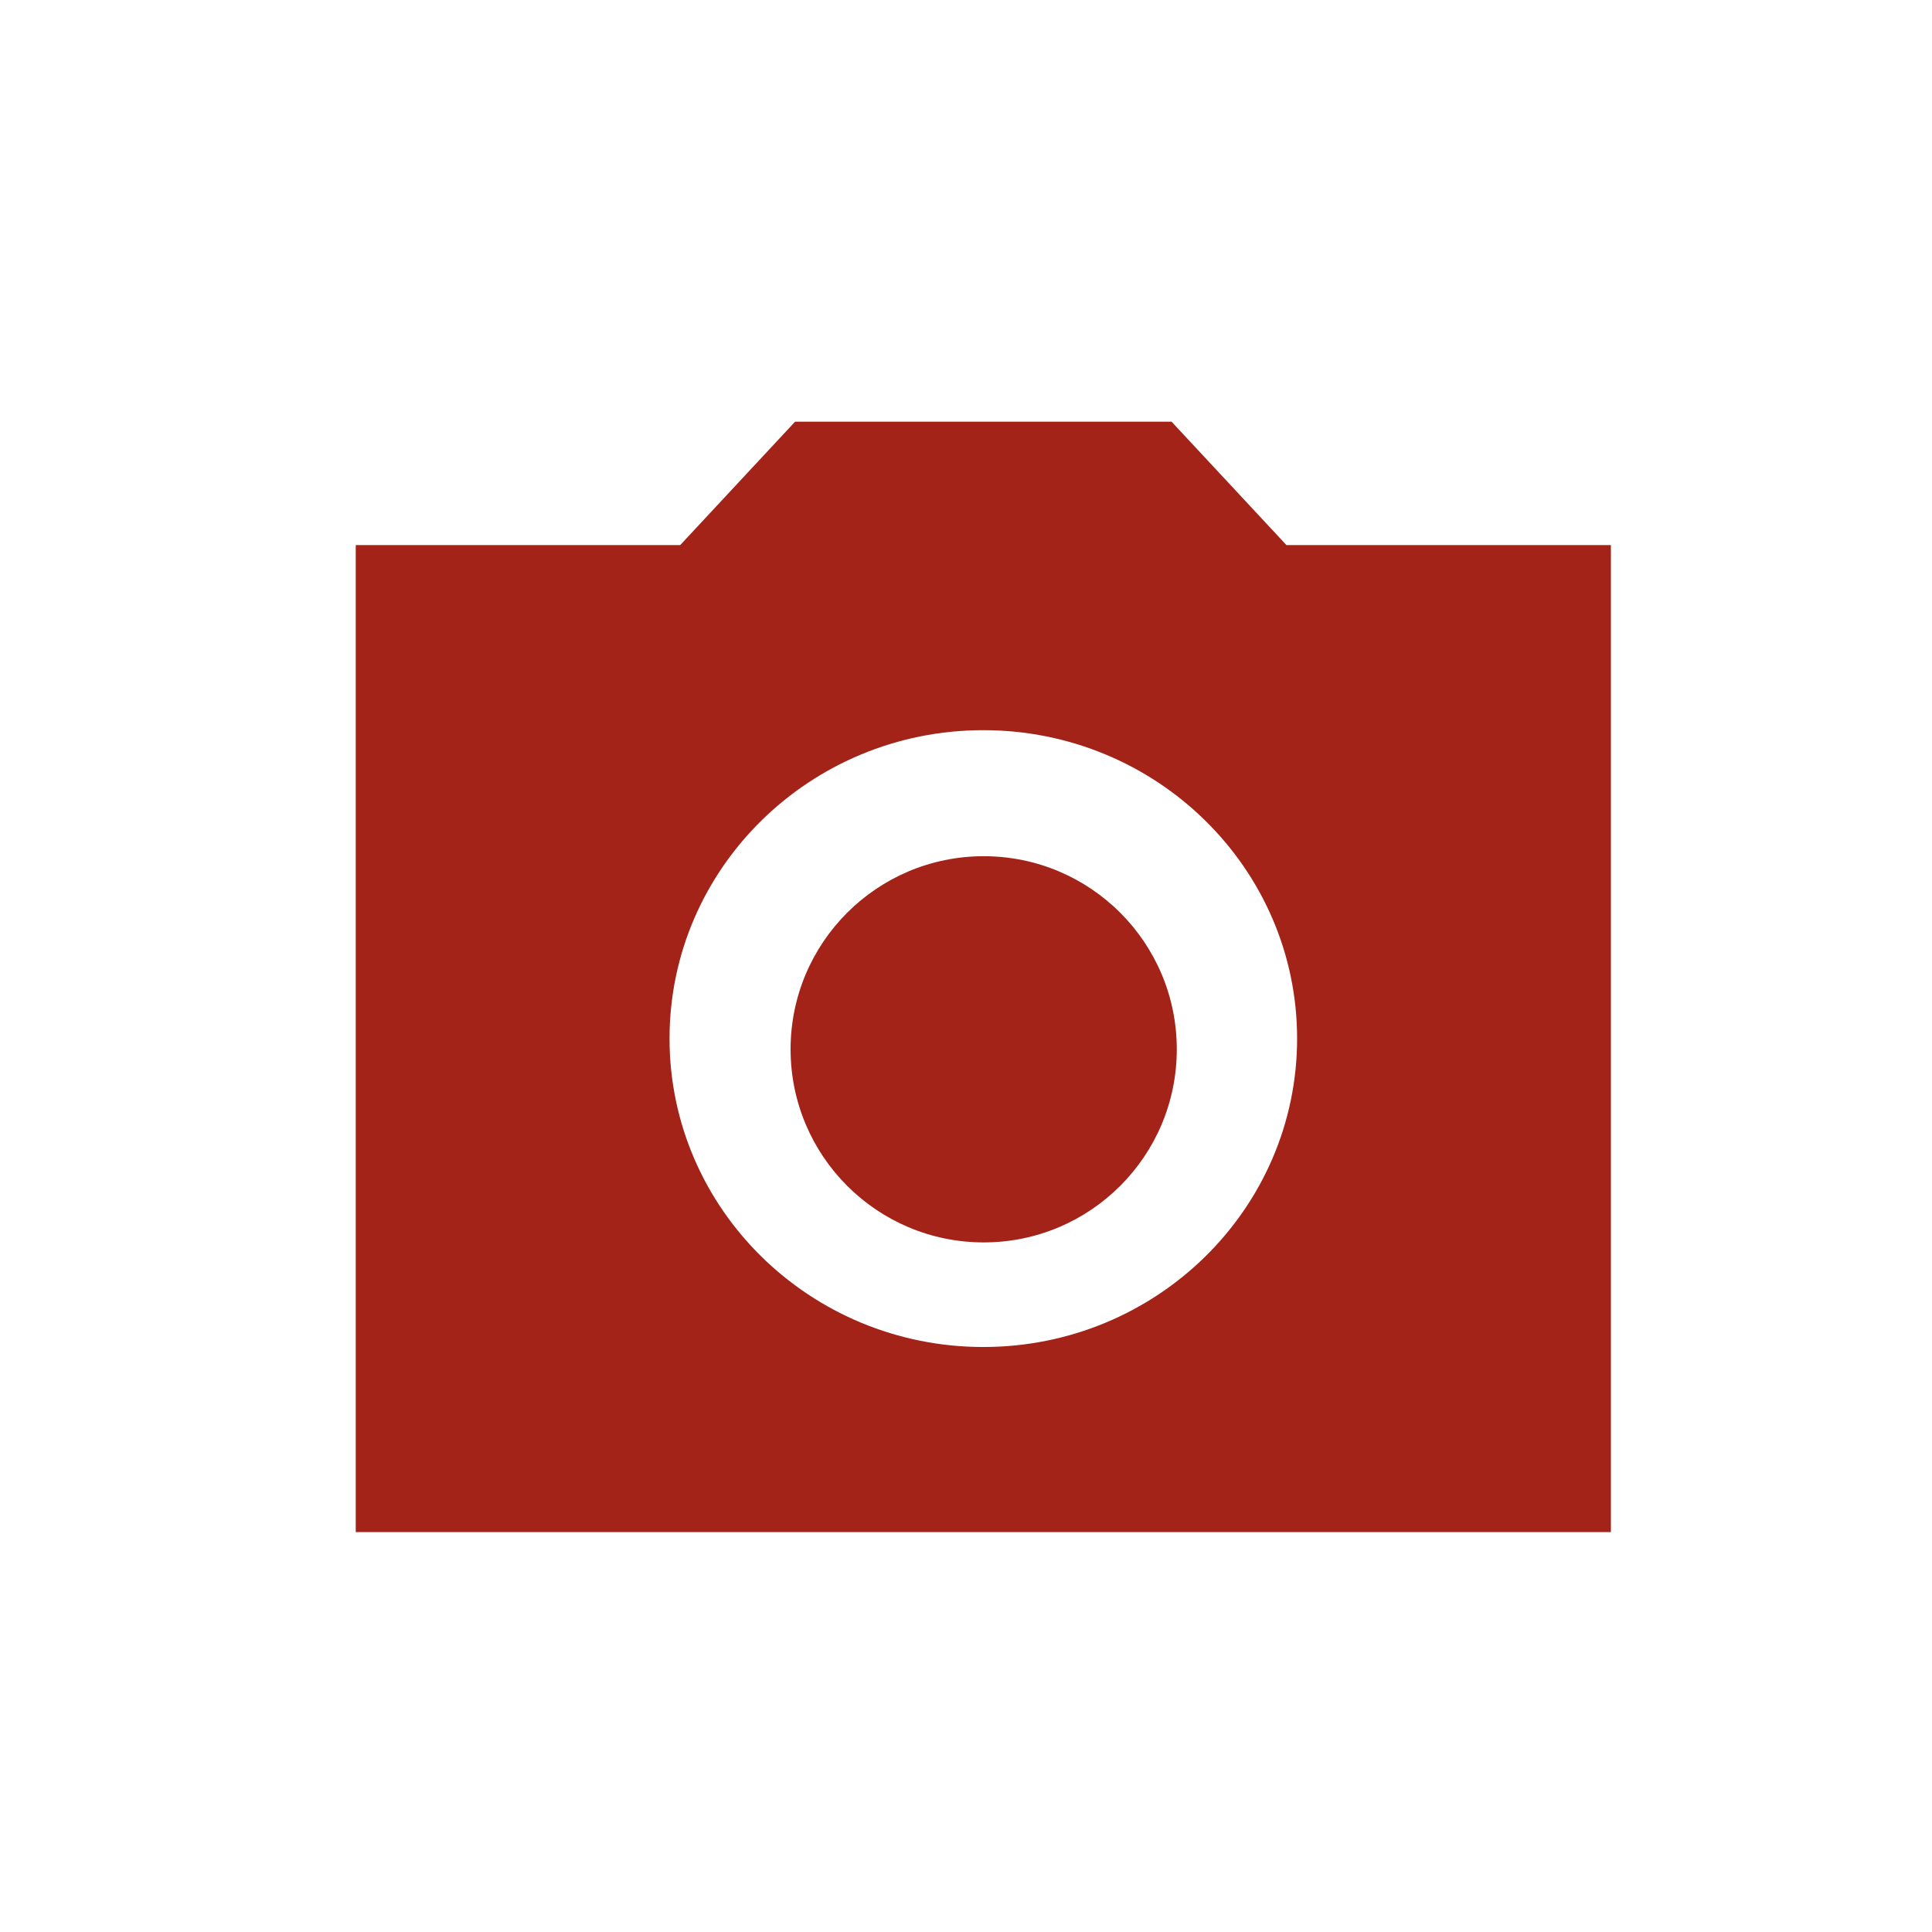
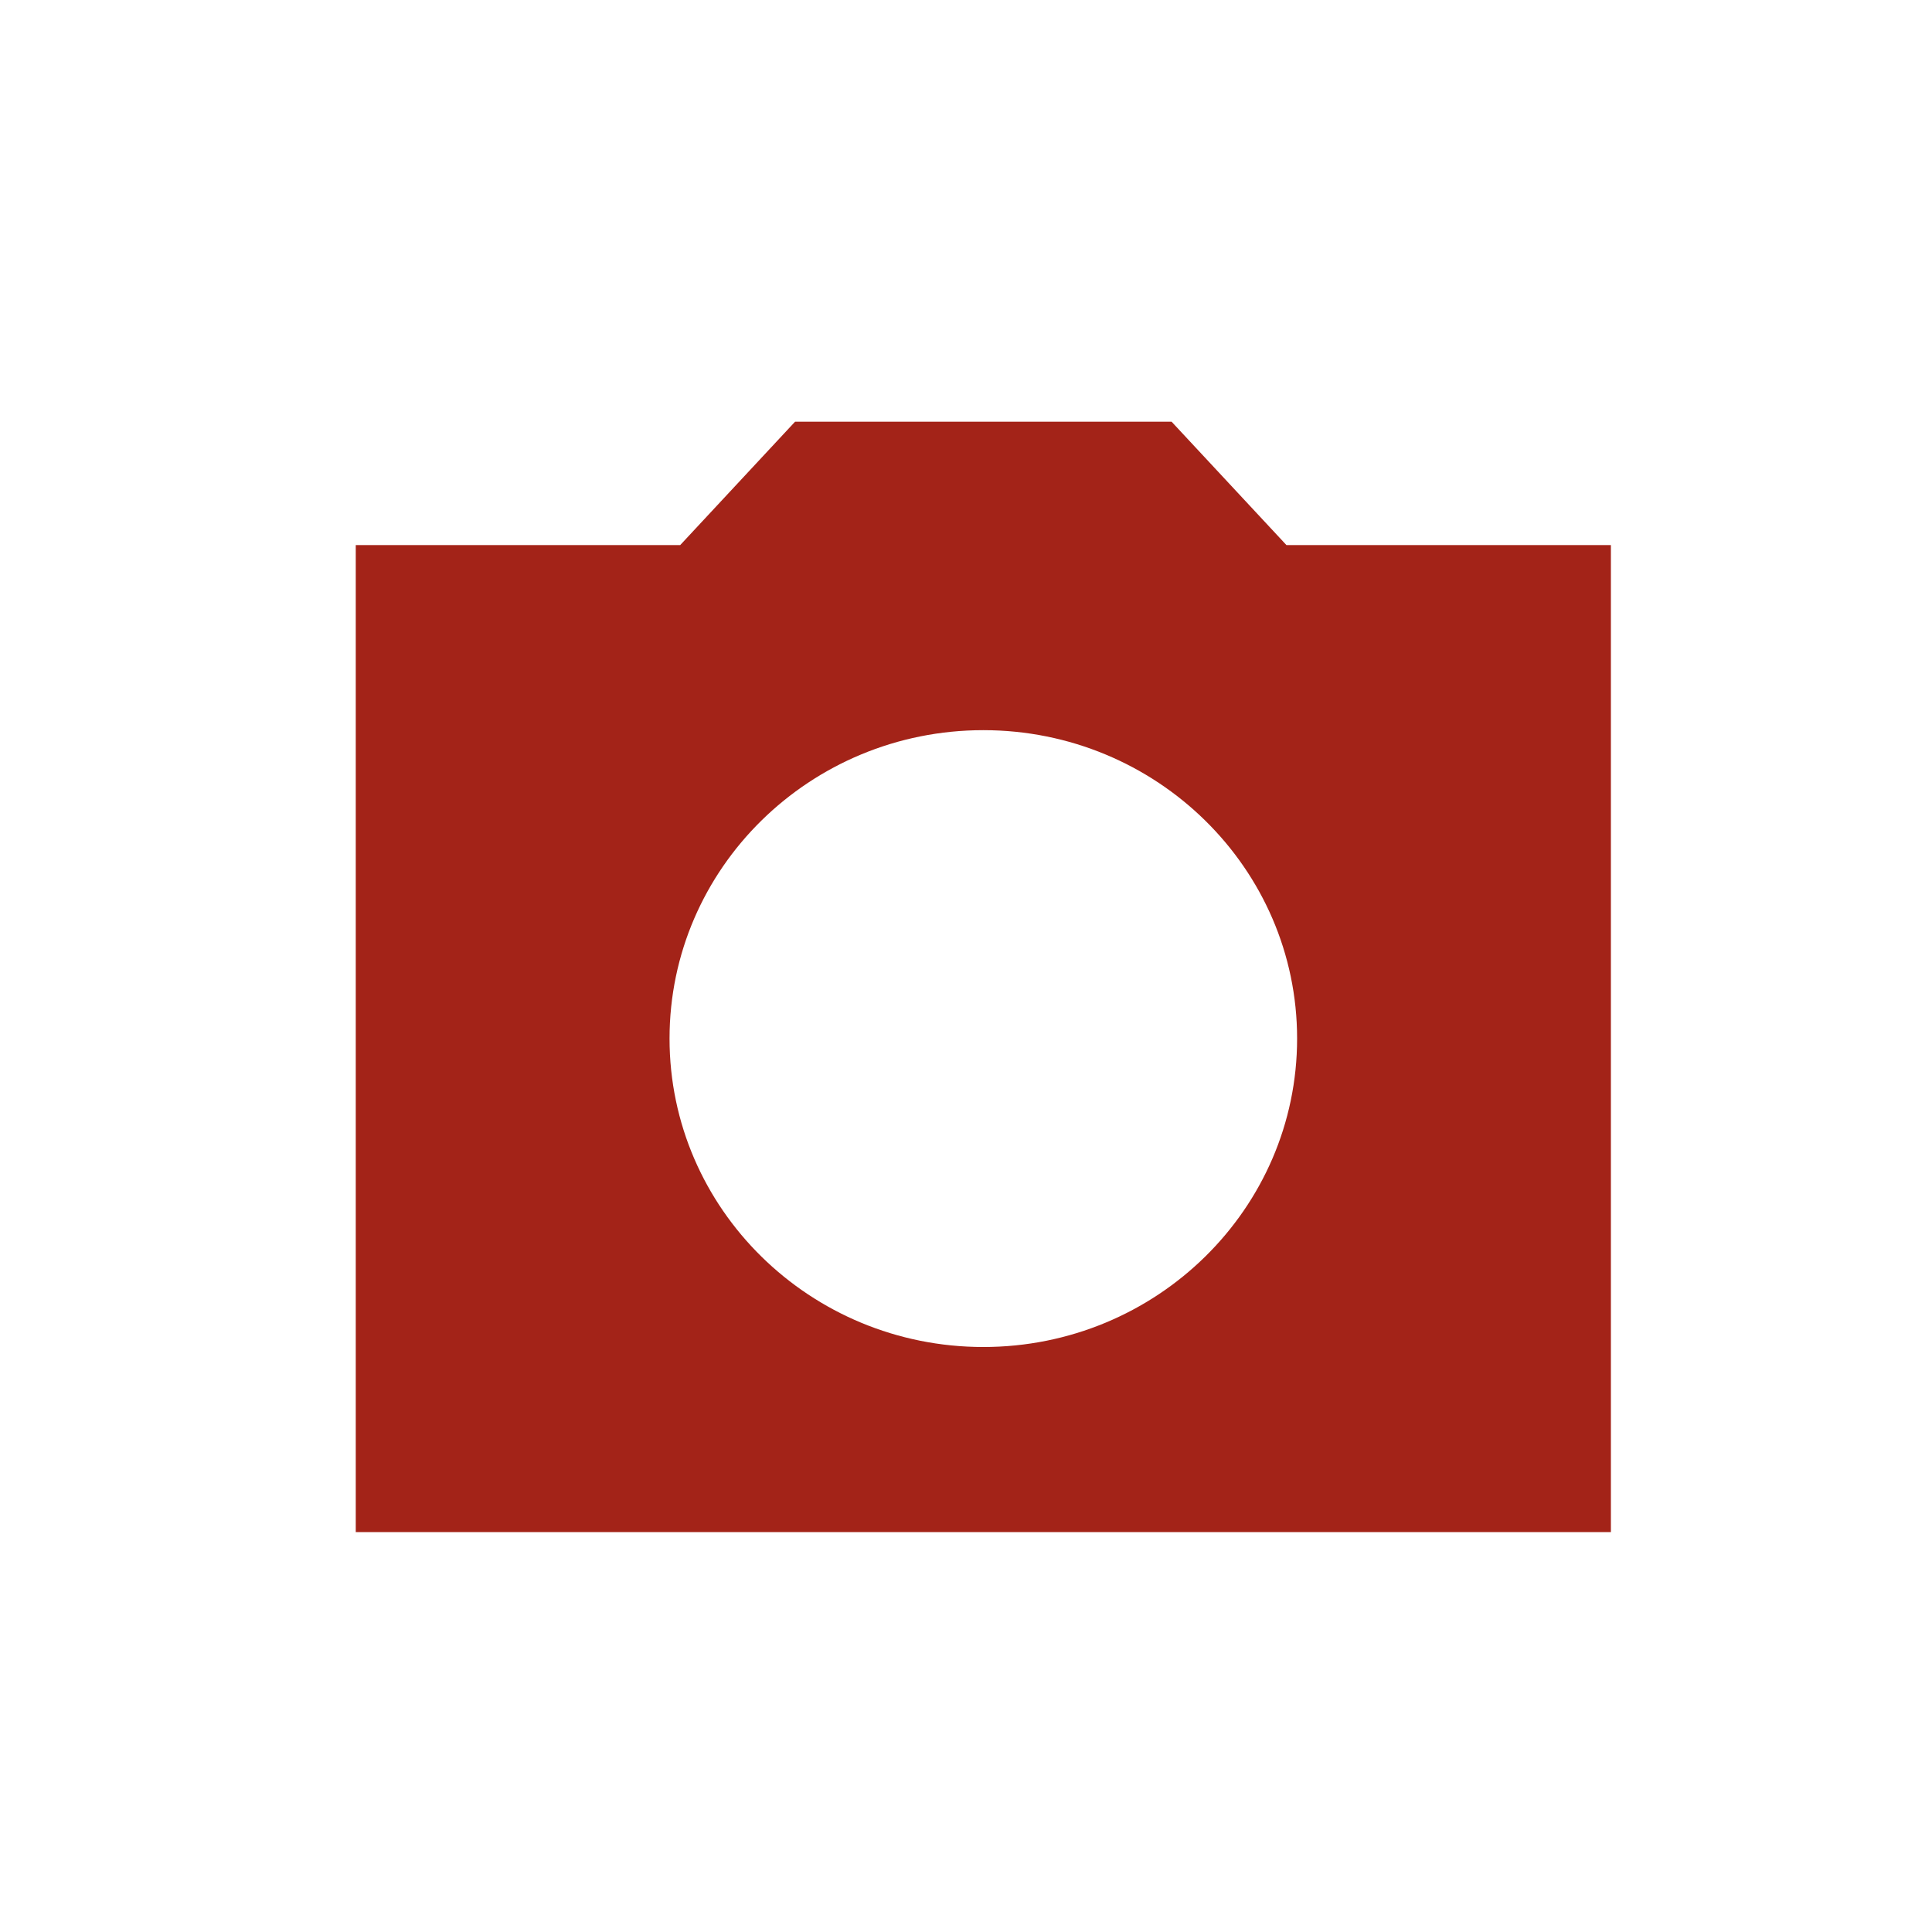
<svg xmlns="http://www.w3.org/2000/svg" width="29" height="29" viewBox="0 0 29 29" fill="none">
-   <path d="M14.766 18.649C16.367 18.649 17.664 17.351 17.664 15.75C17.664 14.149 16.367 12.852 14.766 12.852C13.165 12.852 11.867 14.149 11.867 15.75C11.867 17.351 13.165 18.649 14.766 18.649Z" fill="#A32318" />
  <path d="M11.934 6.33L10.21 8.182H5.34V22.997H24.18V8.182H19.31L17.586 6.33H11.934ZM14.76 20.219C12.16 20.219 10.05 18.145 10.05 15.589C10.05 13.034 12.16 10.96 14.76 10.96C17.36 10.96 19.47 13.034 19.47 15.589C19.47 18.145 17.36 20.219 14.76 20.219Z" fill="#A32318" />
</svg>